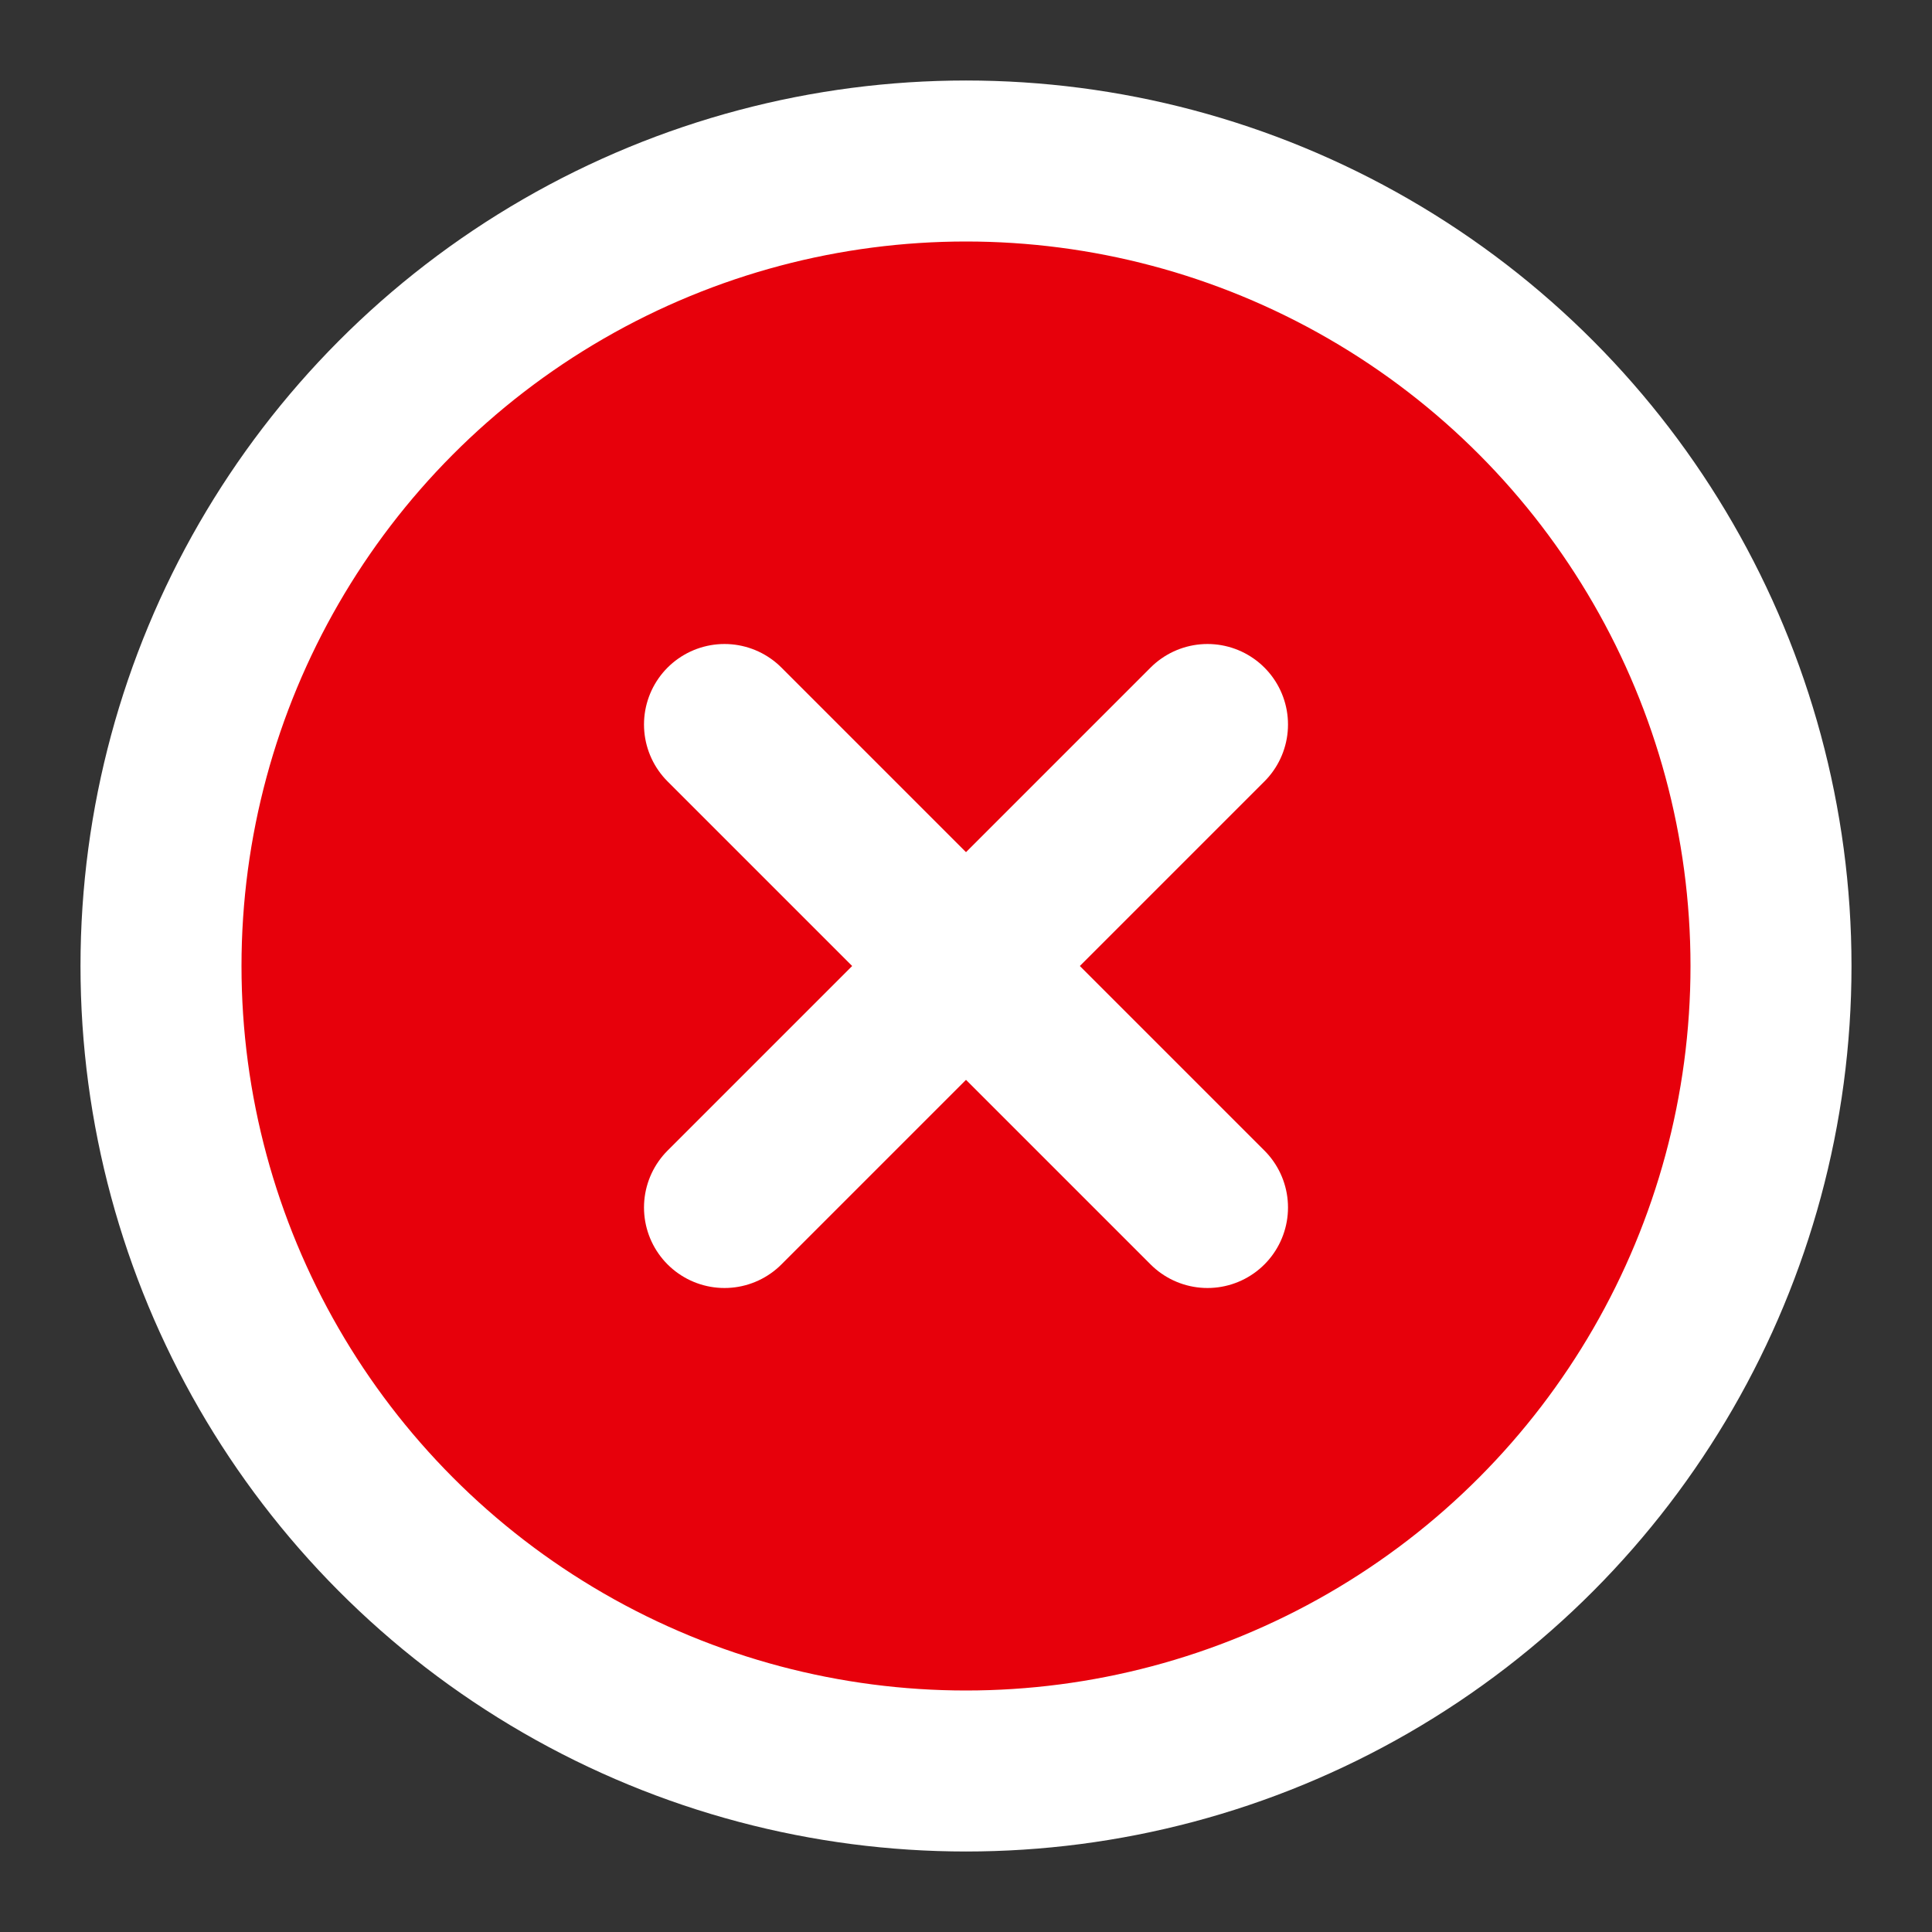
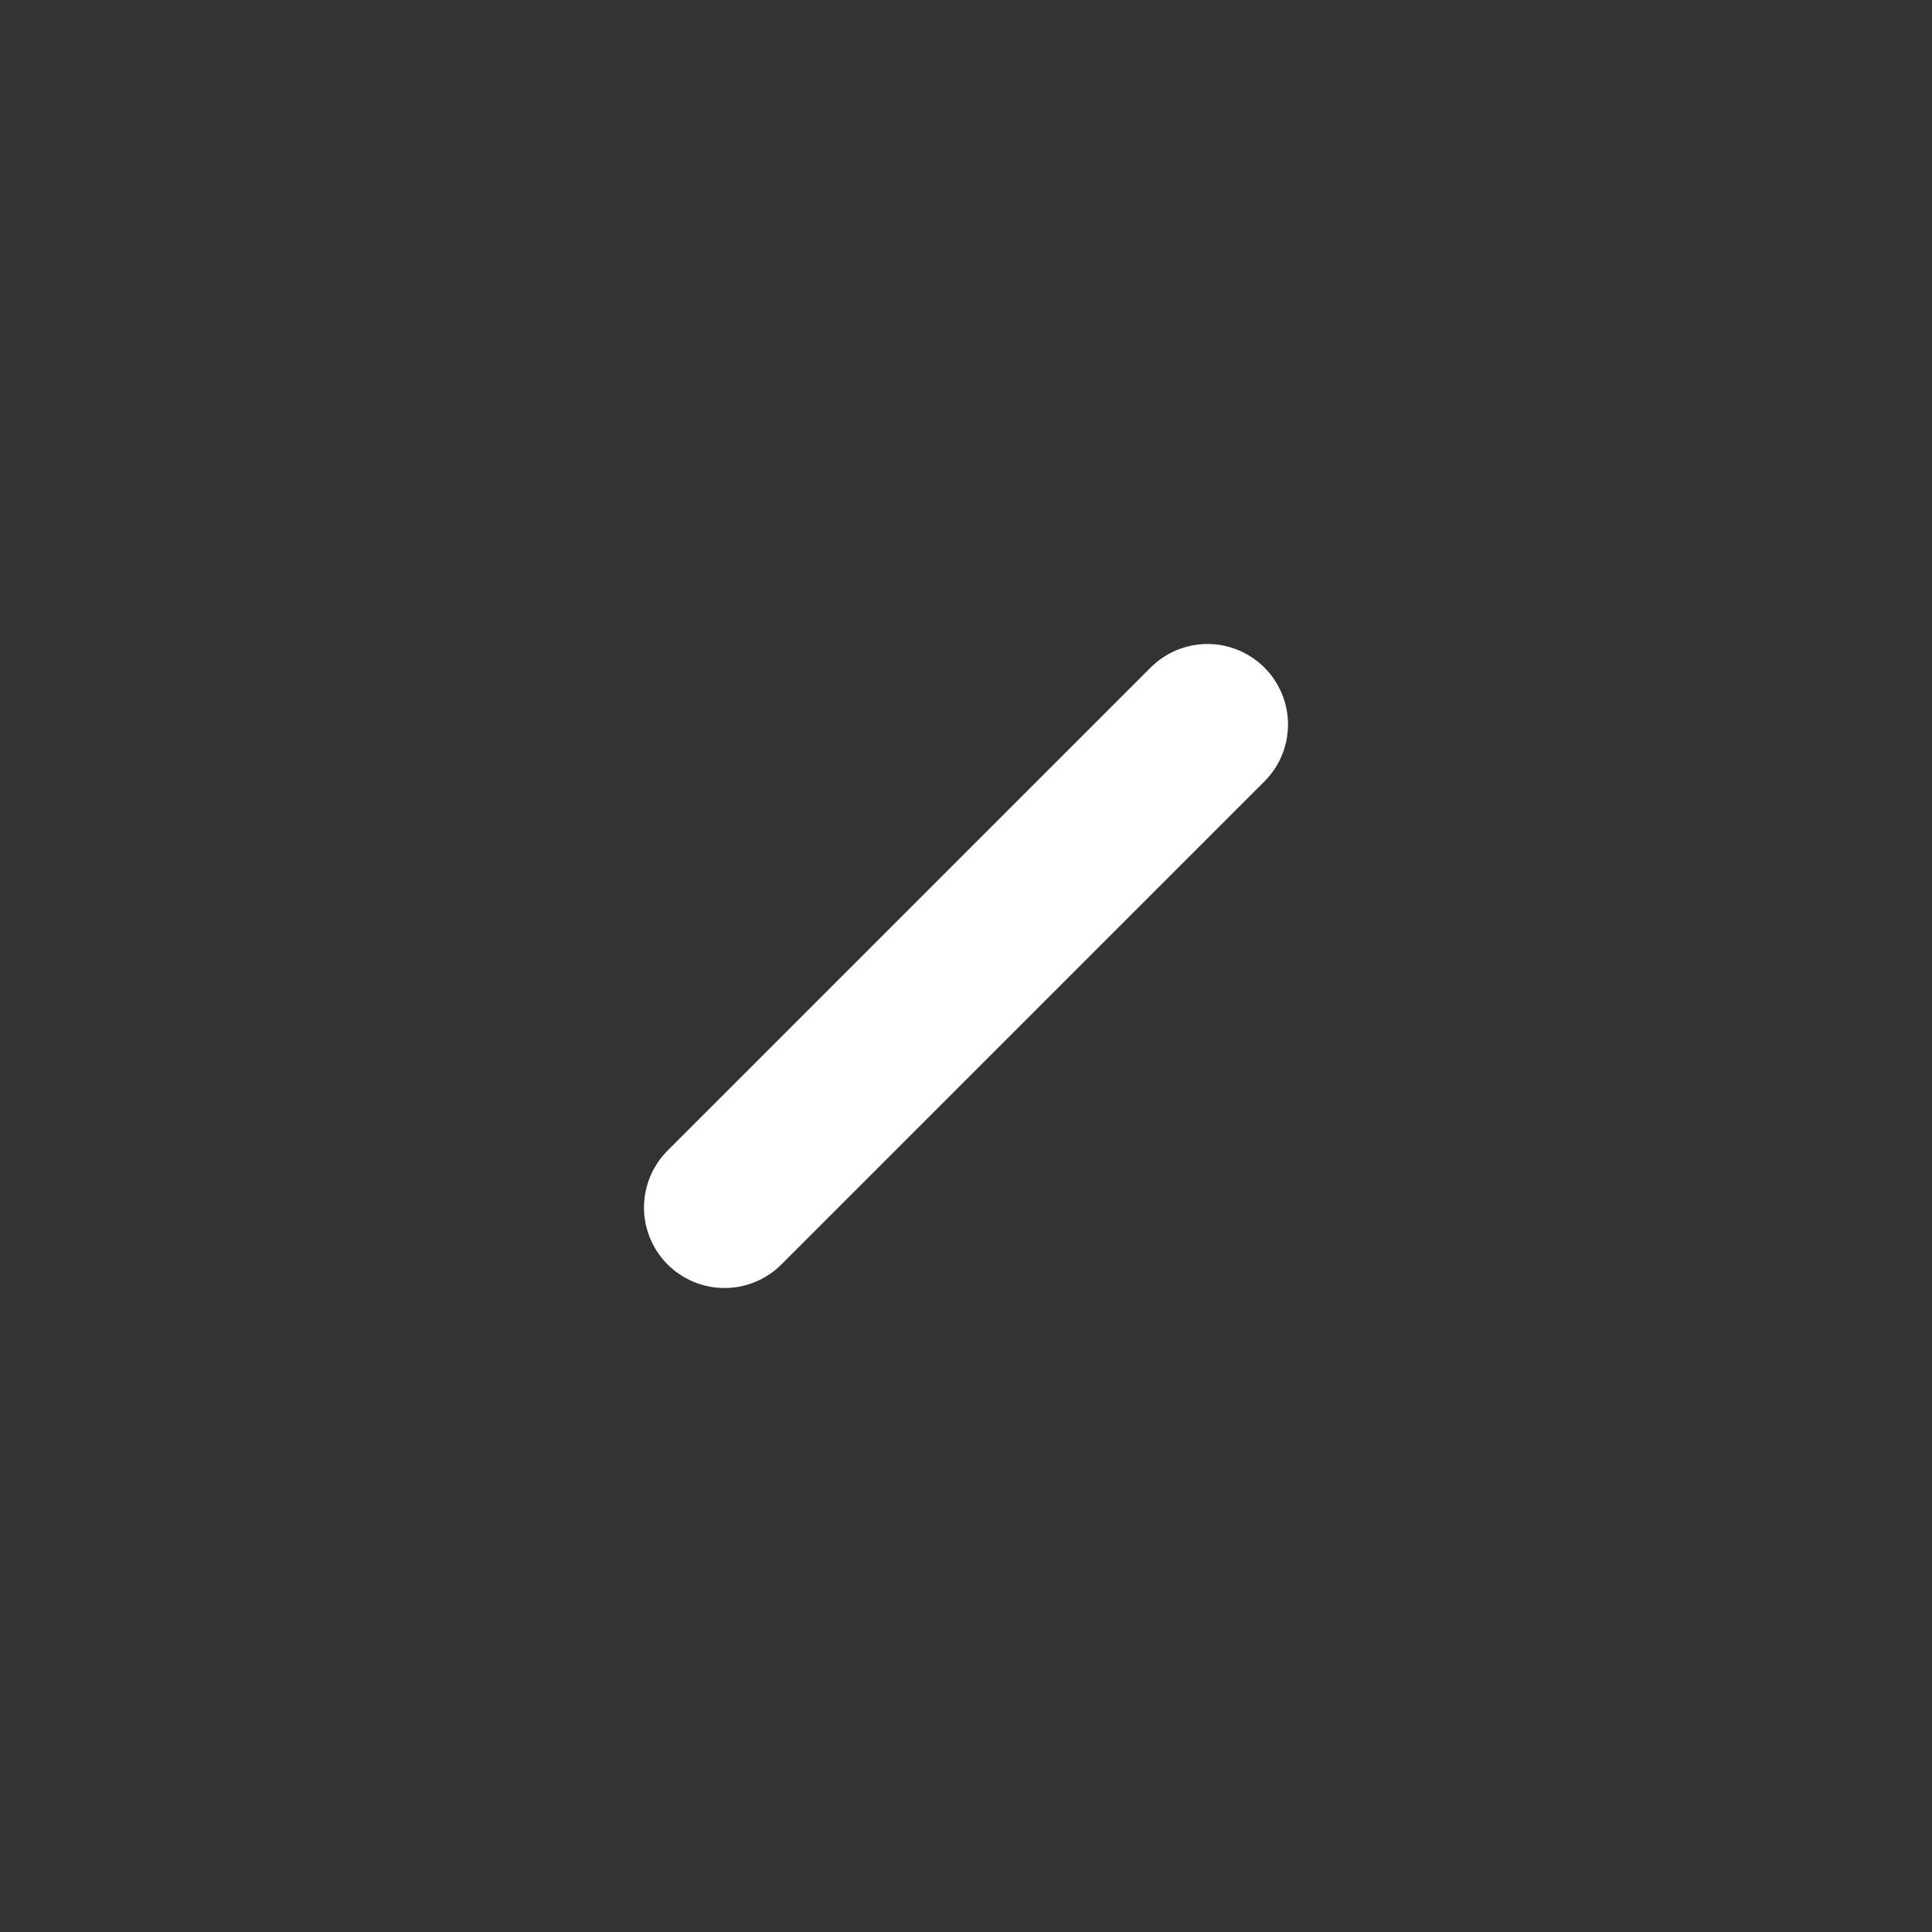
<svg xmlns="http://www.w3.org/2000/svg" width="24" height="24" viewBox="0 0 24 24" fill="none" stroke="currentColor" stroke-width="2" stroke-linecap="round" stroke-linejoin="round" class="lucide lucide-circle-x stroke-secondary-foreground mr-2 size-5 fill-red-600" style="fill: #e7000b; color: #fff;">
  <rect x="0" y="0" width="24" height="24" fill="#333333" stroke="none" />
-   <circle cx="12" cy="12" r="10" />
  <path d="m15 9-6 6" />
-   <path d="m9 9 6 6" />
</svg>